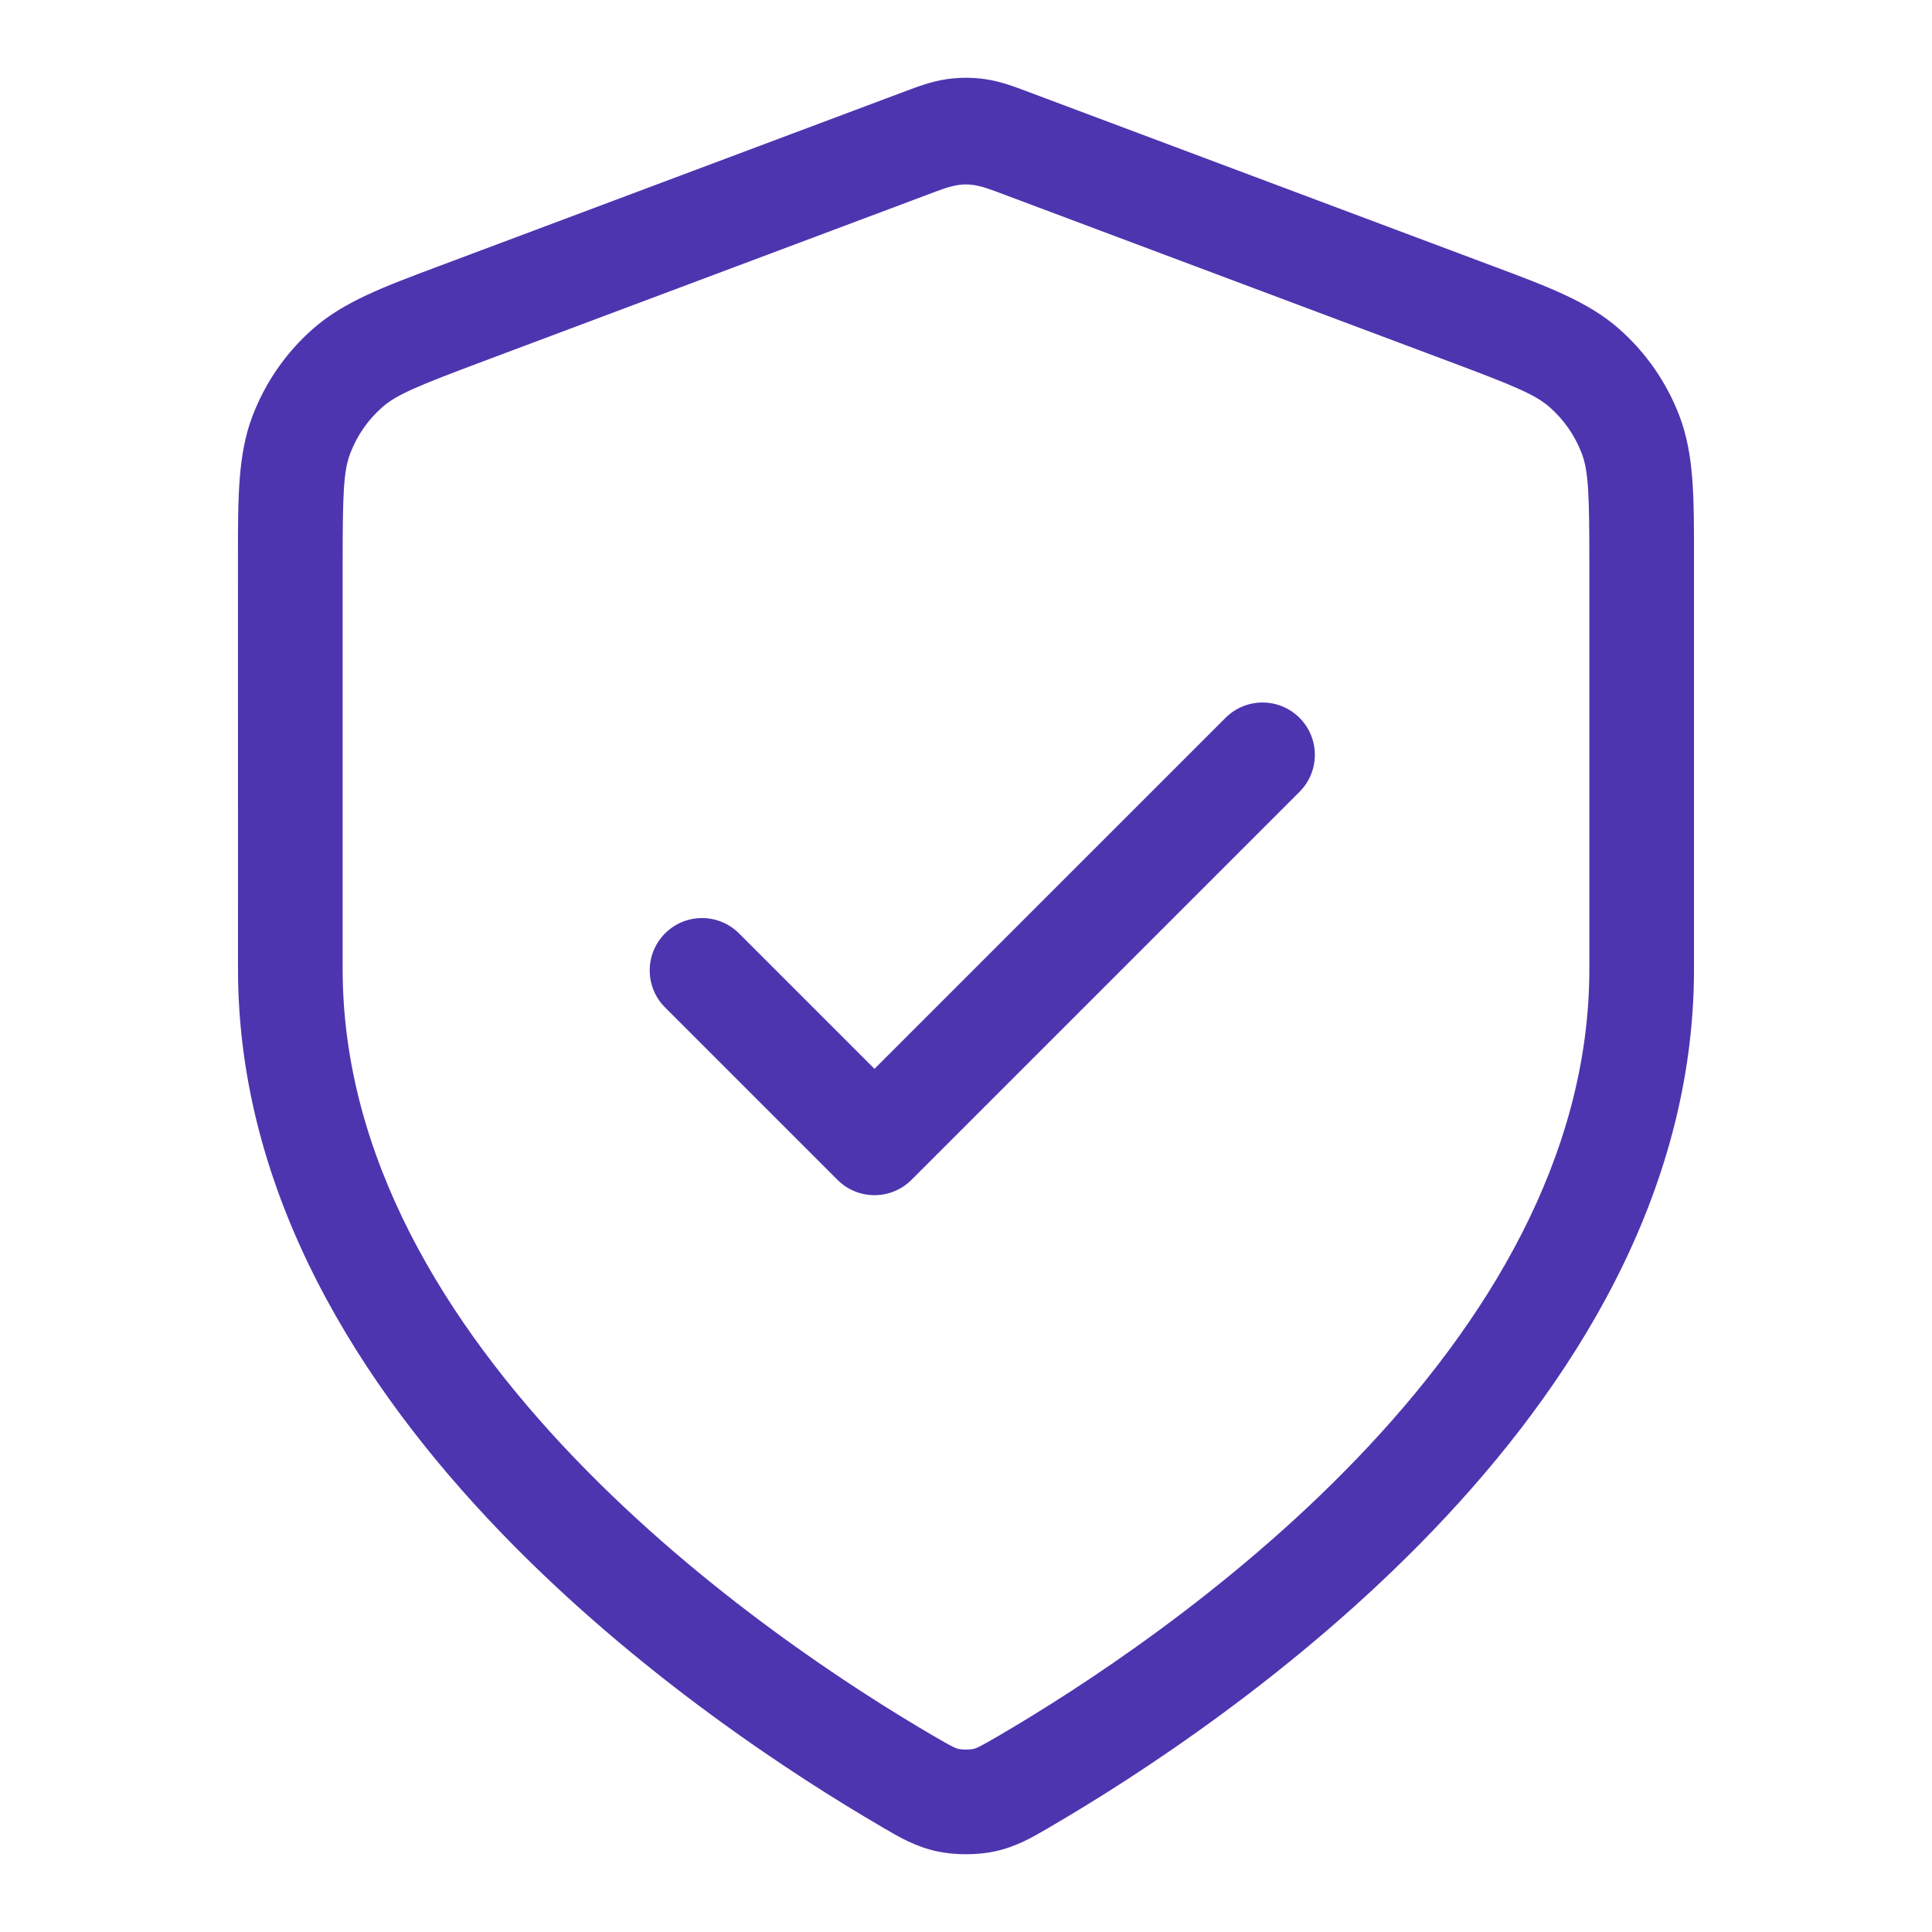
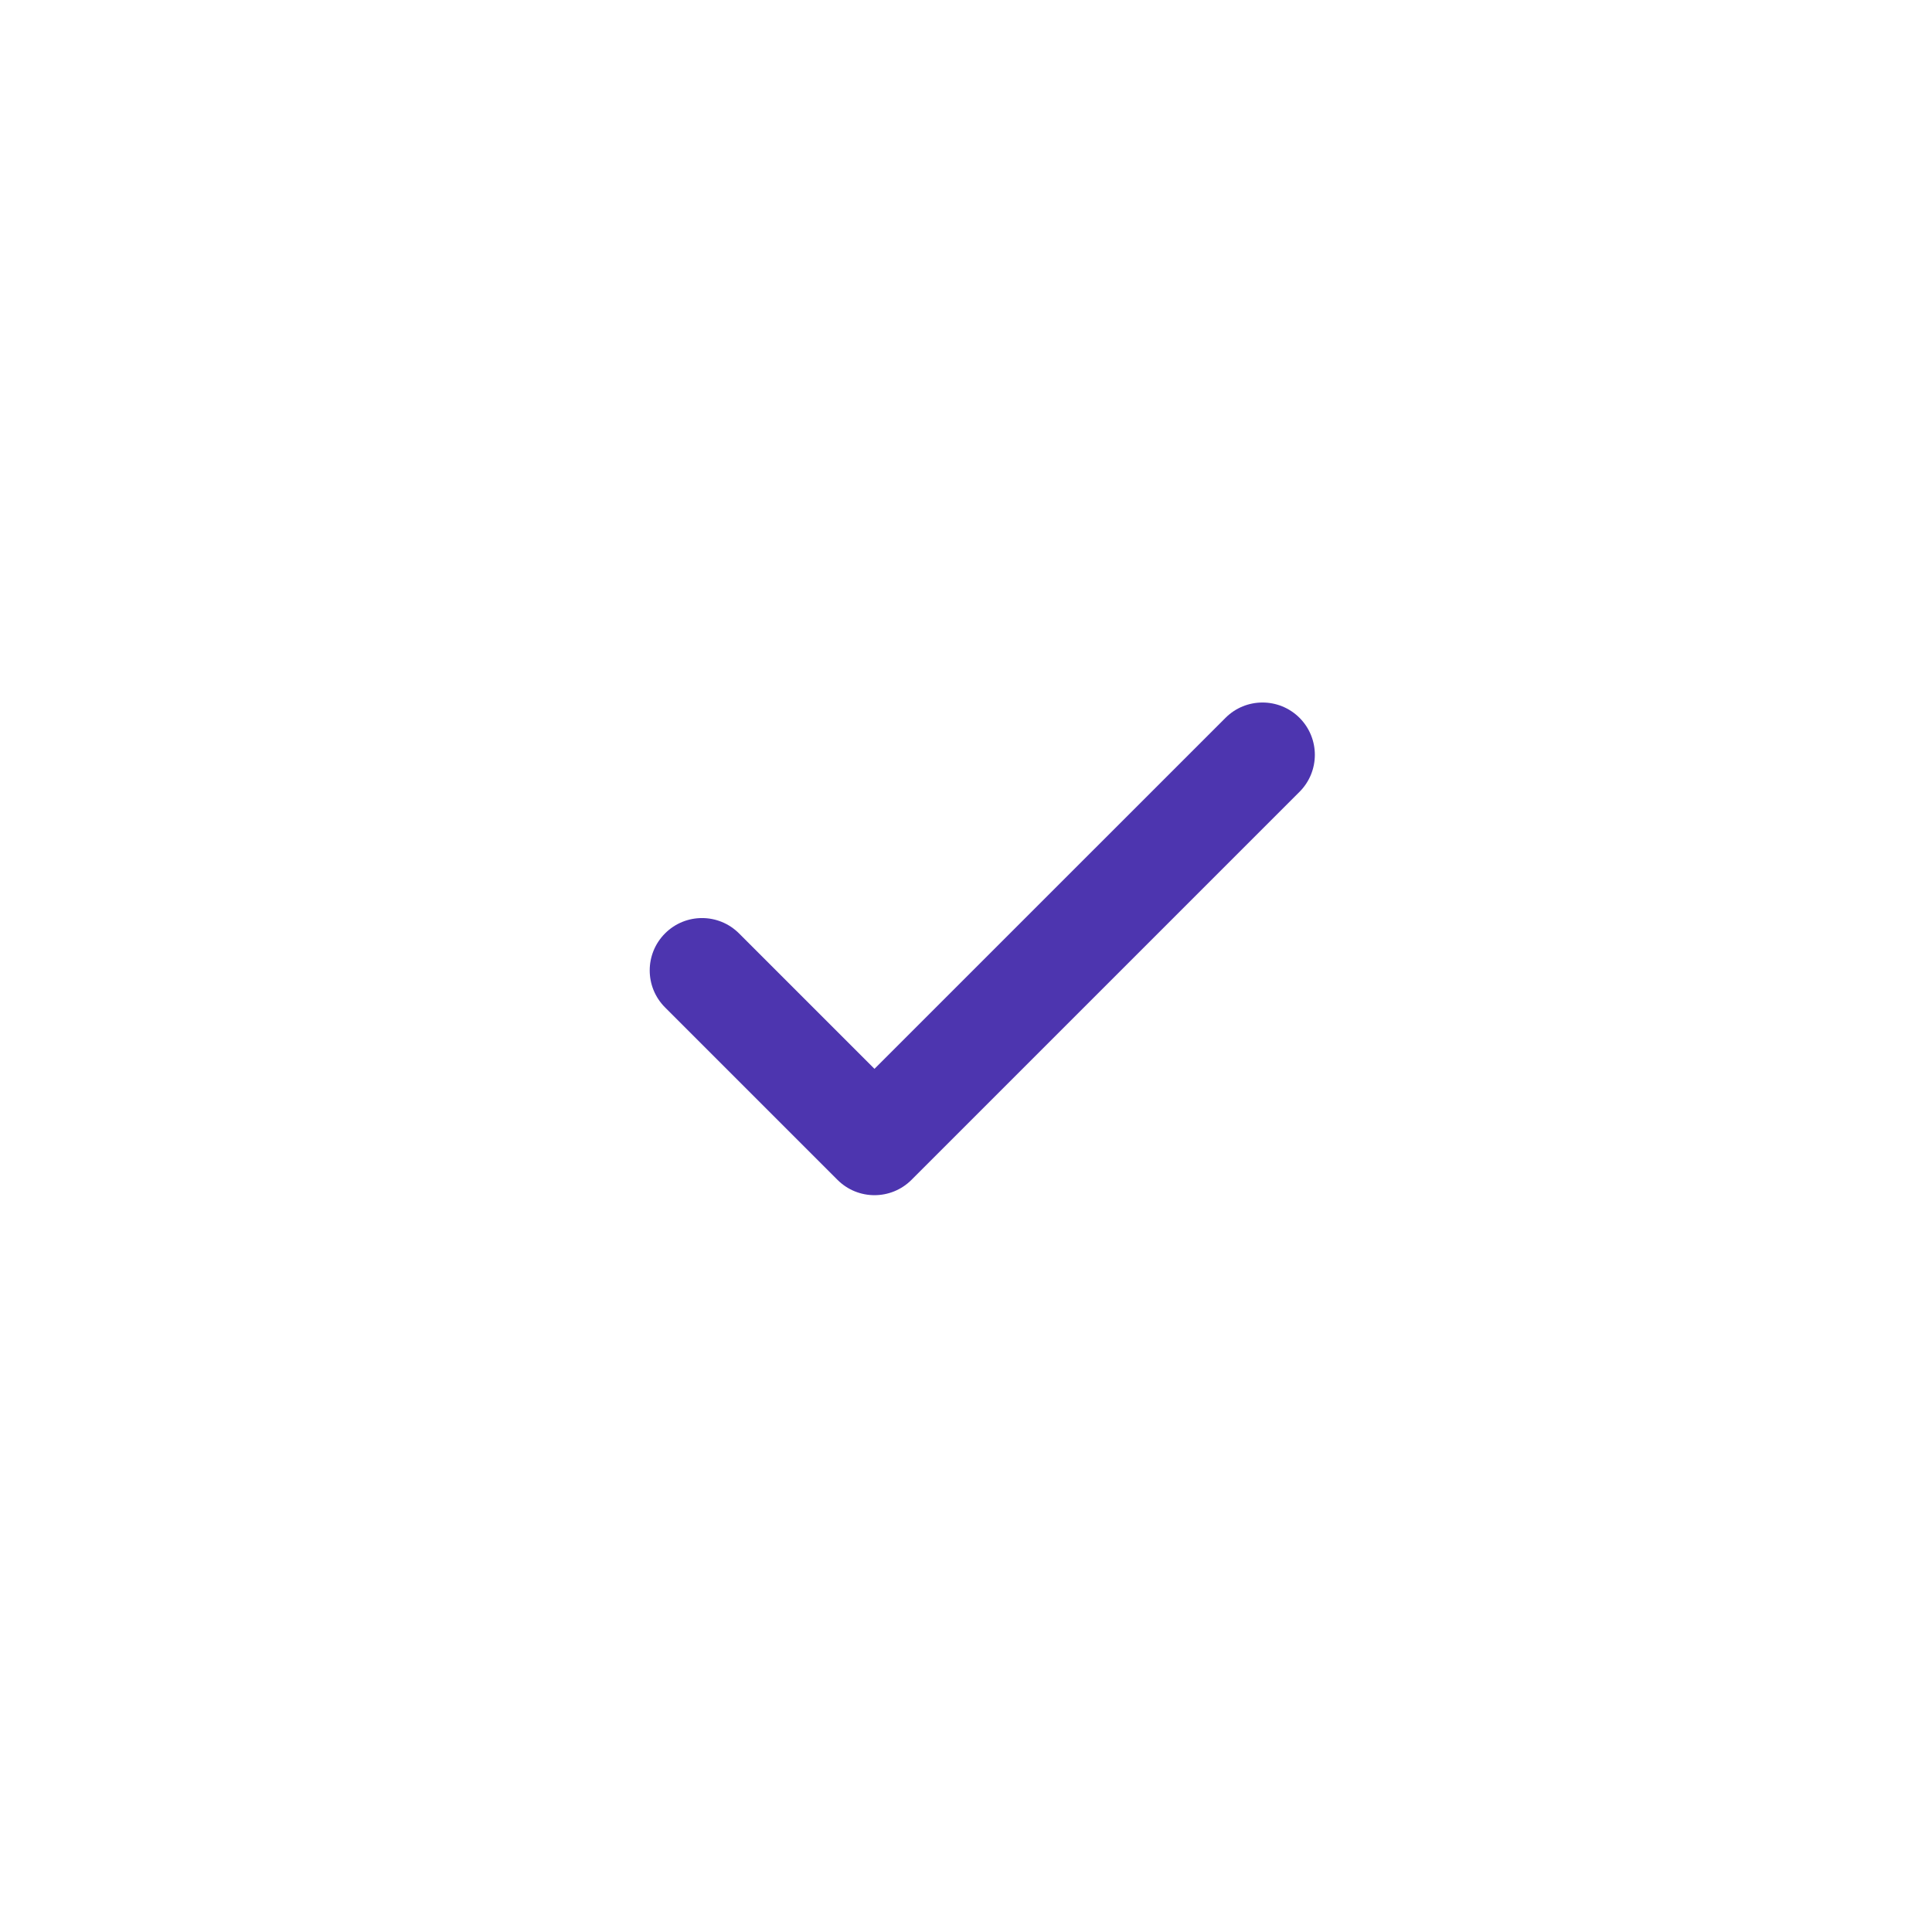
<svg xmlns="http://www.w3.org/2000/svg" width="48" height="48" viewBox="0 0 48 48" fill="none">
  <path d="M32.286 19.673C32.794 19.165 32.794 18.342 32.286 17.834C31.778 17.327 30.955 17.327 30.448 17.834L21.726 26.555L18.361 23.19C17.853 22.682 17.03 22.682 16.523 23.19C16.015 23.698 16.015 24.521 16.523 25.029L20.807 29.313C21.315 29.821 22.138 29.821 22.646 29.313L32.286 19.673Z" fill="#4D35AF" />
-   <path fill-rule="evenodd" clip-rule="evenodd" d="M24.486 1.968C24.163 1.921 23.836 1.921 23.514 1.968C23.146 2.021 22.8 2.151 22.445 2.285L10.898 6.615C9.537 7.124 8.537 7.498 7.775 8.17C7.105 8.76 6.589 9.504 6.272 10.339C5.911 11.288 5.912 12.356 5.912 13.809L5.913 24.074C5.913 29.708 8.98 34.464 12.403 38.03C15.841 41.612 19.787 44.151 21.88 45.372L21.953 45.416C22.352 45.649 22.752 45.883 23.287 45.998C23.721 46.091 24.278 46.091 24.712 45.998C25.247 45.883 25.647 45.649 26.046 45.416L26.119 45.372C28.213 44.151 32.158 41.612 35.596 38.03C39.02 34.464 42.087 29.708 42.087 24.074L42.087 13.809C42.088 12.356 42.088 11.288 41.727 10.339C41.41 9.504 40.894 8.76 40.224 8.17C39.462 7.498 38.462 7.124 37.101 6.615L25.554 2.285C25.199 2.151 24.853 2.021 24.486 1.968ZM24.722 4.749L35.973 8.969C37.644 9.595 38.149 9.806 38.505 10.12C38.858 10.431 39.13 10.824 39.297 11.263C39.466 11.707 39.487 12.255 39.487 14.039V24.074C39.487 28.74 36.936 32.879 33.72 36.23C30.519 39.565 26.803 41.963 24.809 43.127C24.303 43.422 24.254 43.437 24.167 43.455C24.092 43.471 23.907 43.471 23.832 43.455C23.745 43.437 23.696 43.422 23.19 43.127C21.196 41.963 17.48 39.565 14.279 36.23C11.063 32.879 8.513 28.74 8.513 24.074V14.039C8.513 12.255 8.533 11.707 8.702 11.263C8.869 10.824 9.141 10.431 9.494 10.12C9.85 9.806 10.356 9.595 12.026 8.969L23.277 4.749C23.866 4.529 24.119 4.524 24.722 4.749Z" fill="#4D35AF" />
</svg>